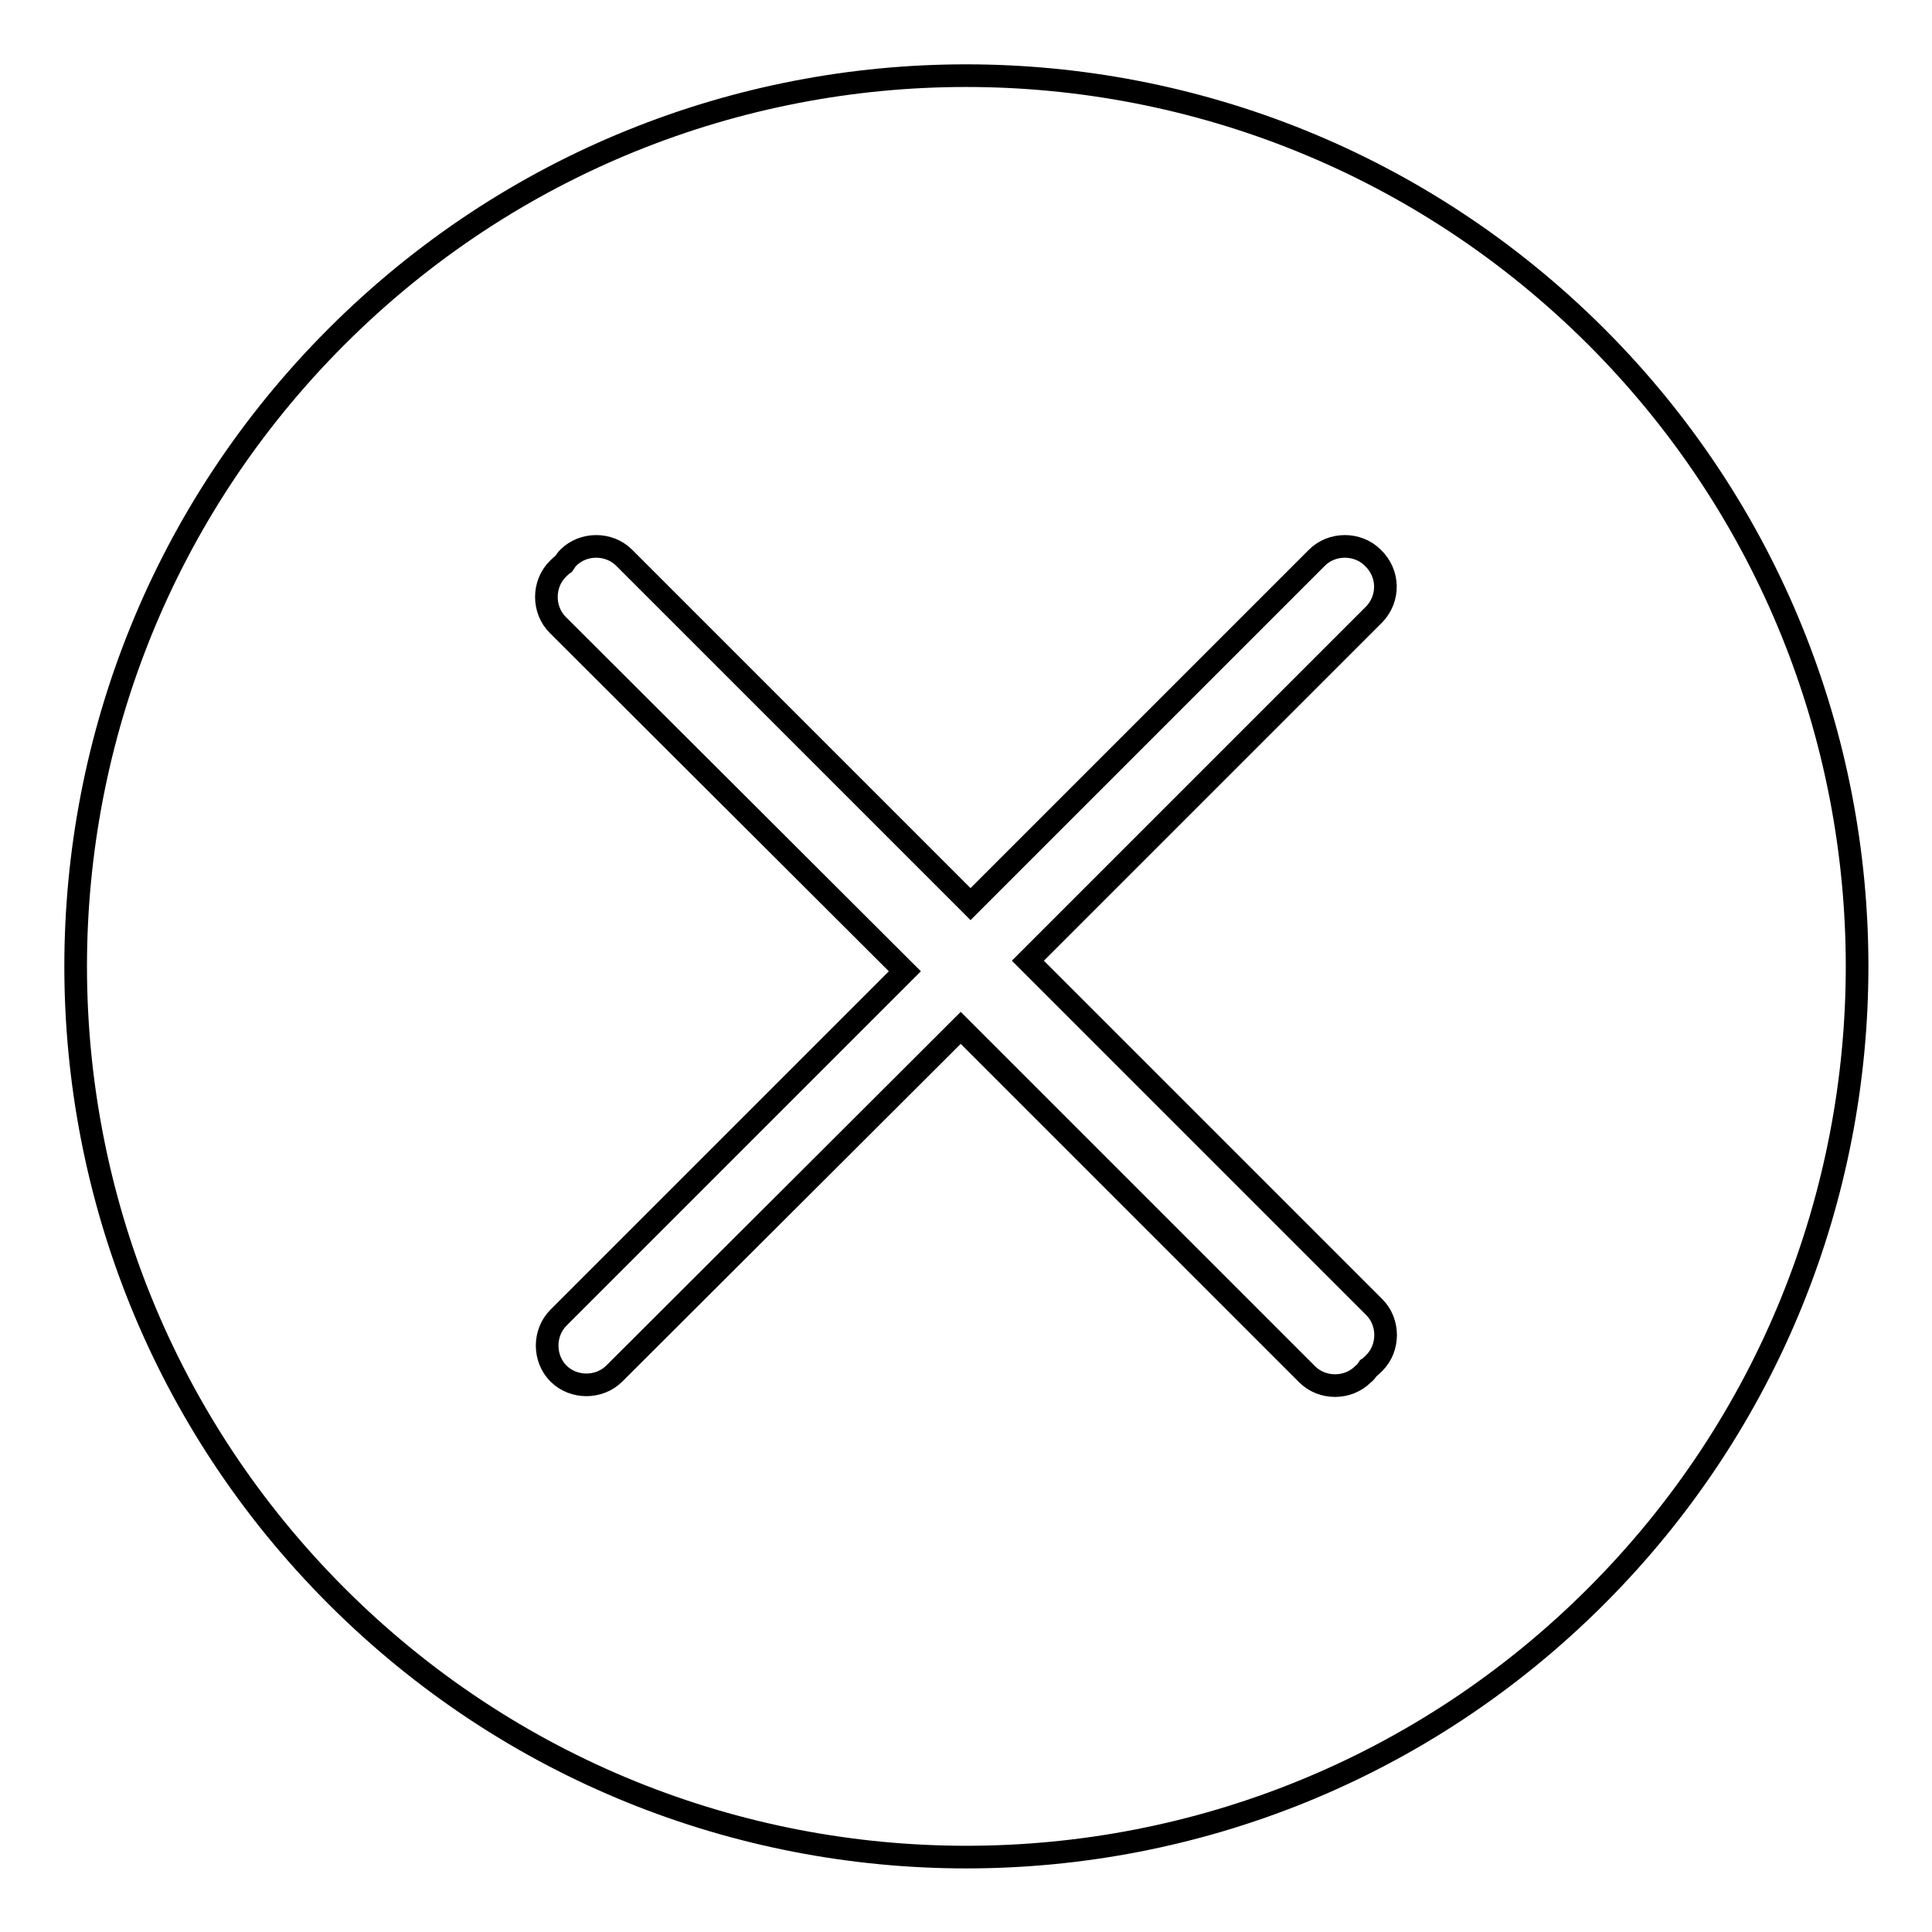
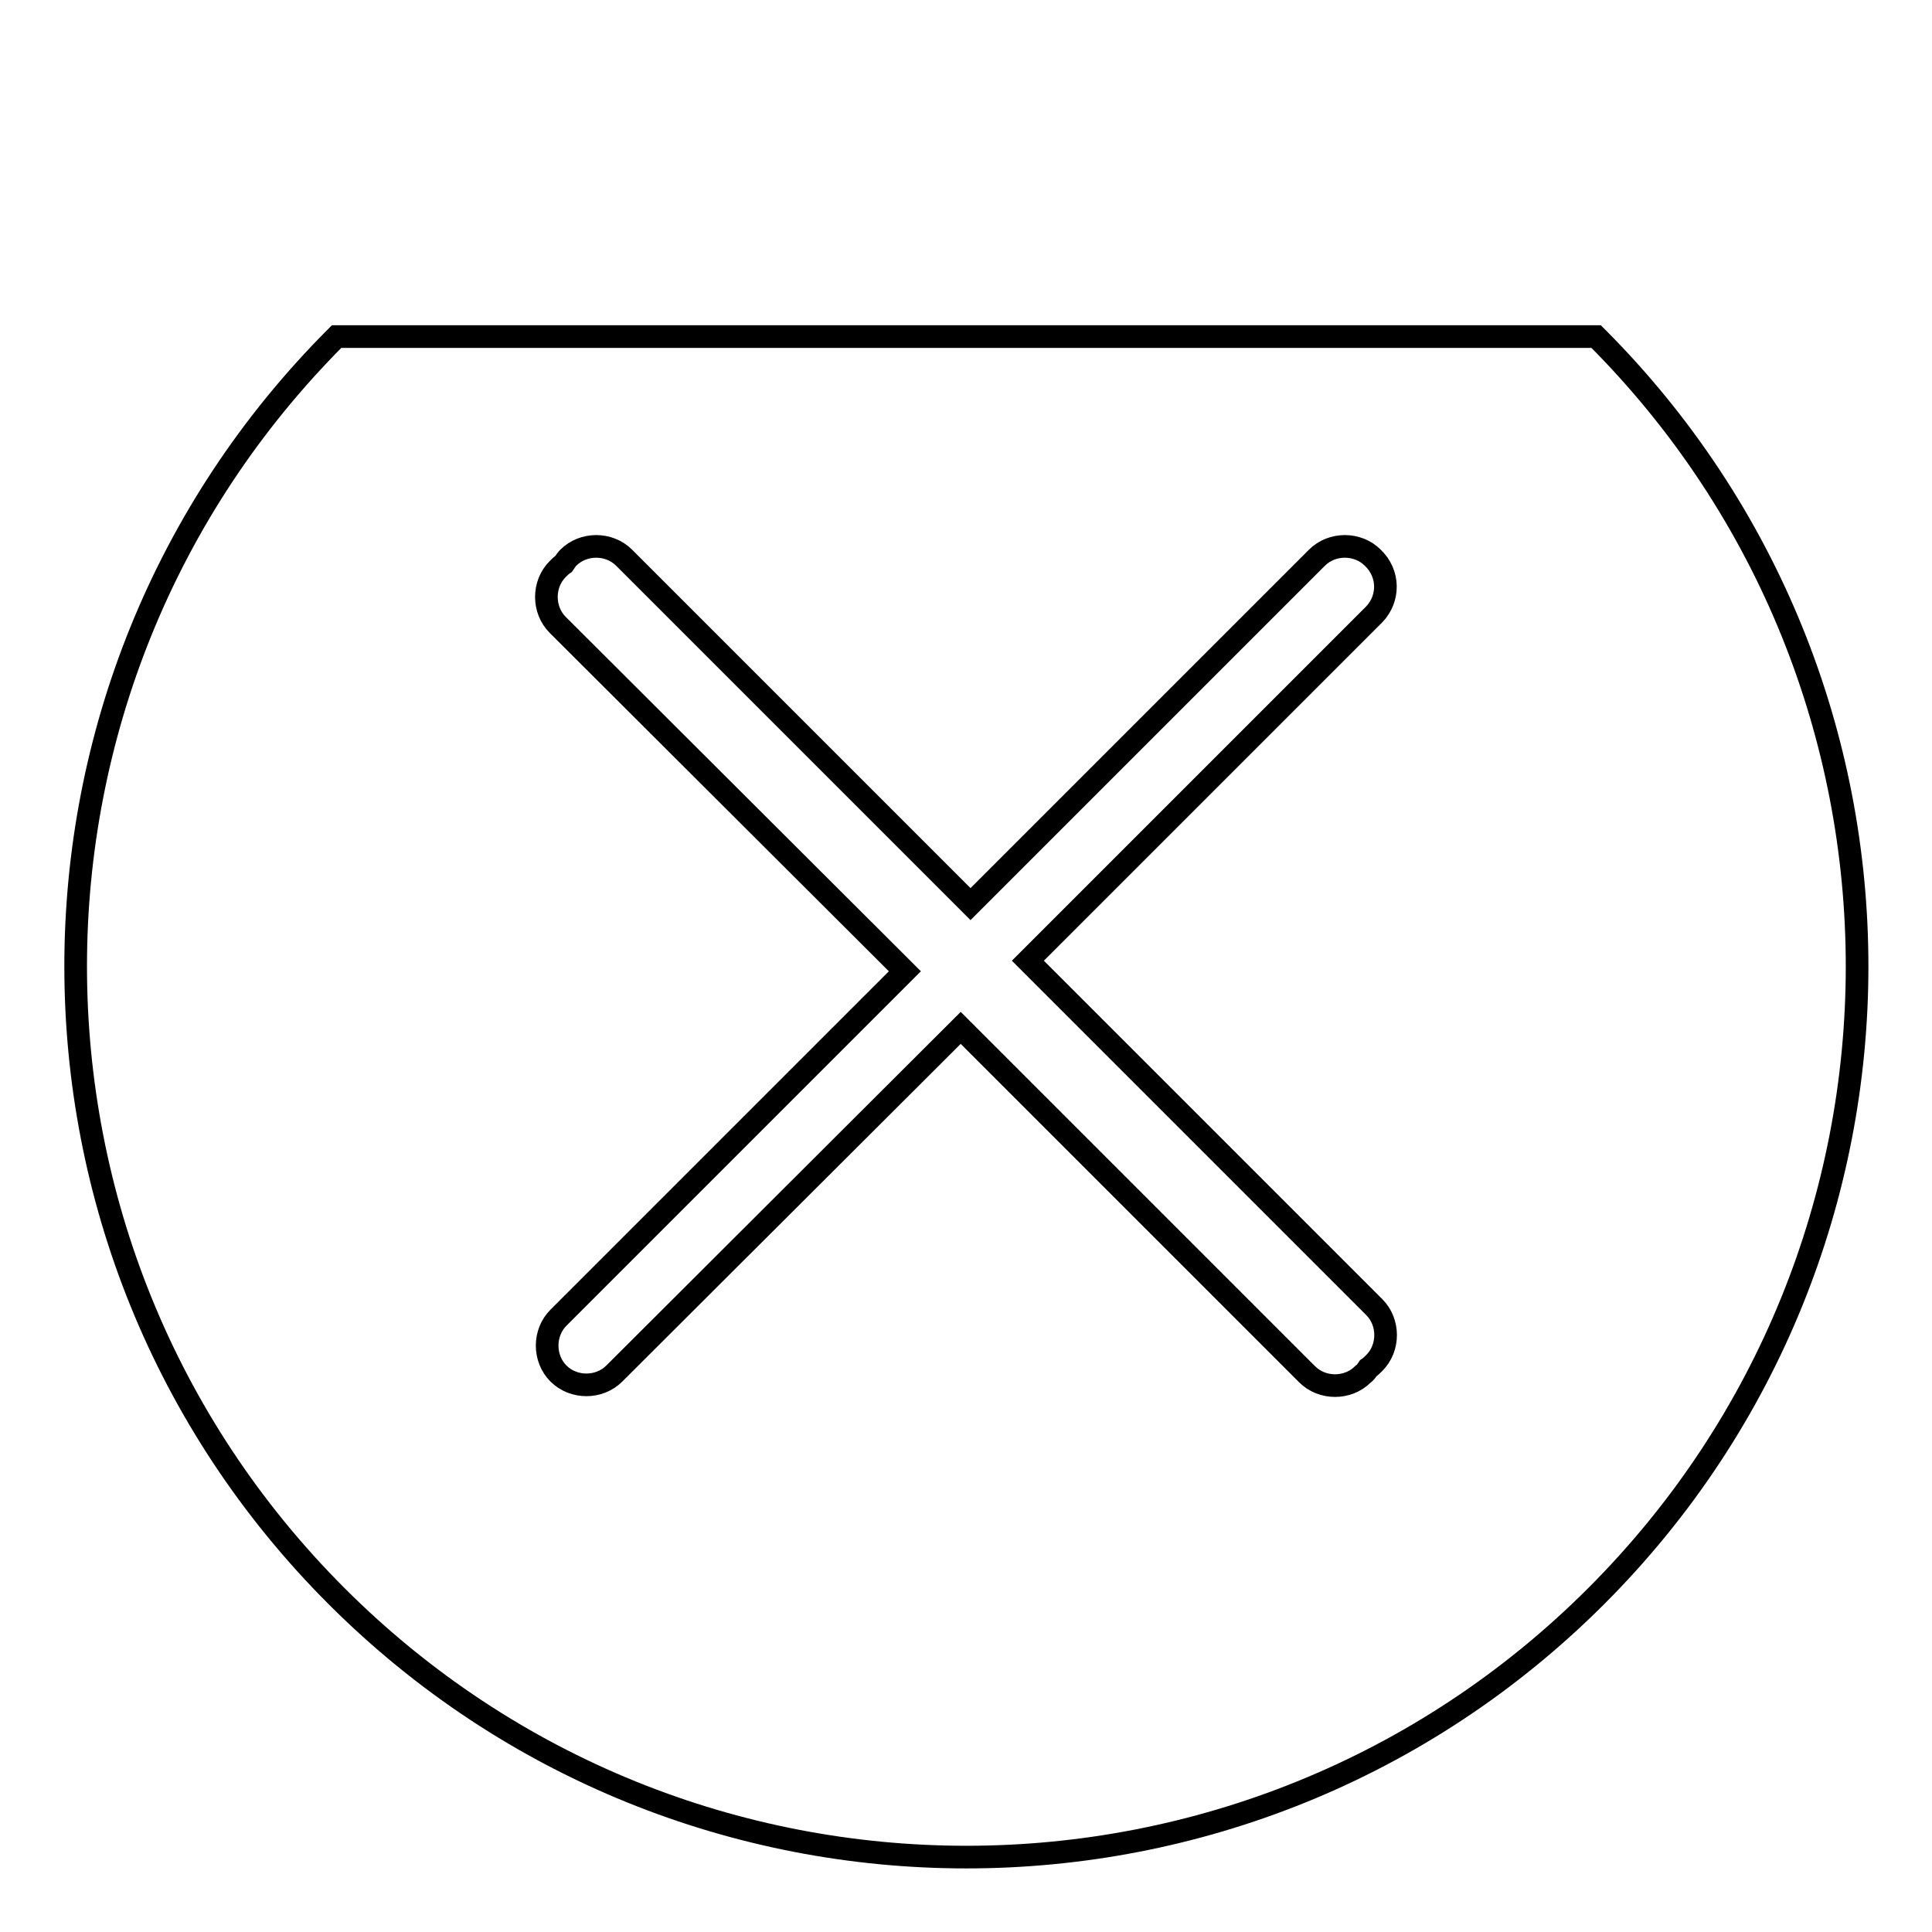
<svg xmlns="http://www.w3.org/2000/svg" version="1.1" x="0px" y="0px" viewBox="0 0 256 256" enable-background="new 0 0 256 256" xml:space="preserve">
  <g>
    <g>
-       <path stroke-width="3" fill-opacity="0" stroke="#000000" d="M44.6,44.6c-46.1,46.1-46.1,120.8,0,166.9c46.1,46.1,120.8,46.1,166.9,0c46.1-46.1,46.1-120.8,0-166.9C165.3-1.5,90.7-1.5,44.6,44.6L44.6,44.6z M182.1,81.4l-45.9,45.9l45.9,45.9c2,2,2,5.4,0,7.4c-0.2,0.2-0.5,0.5-0.8,0.7c-0.2,0.3-0.4,0.6-0.7,0.8c-2,2-5.4,2-7.4,0l-45.9-45.9L81.4,182c-2,2-5.4,2-7.4,0c-2-2-2-5.4,0-7.4l45.9-45.9L73.9,82.8c-2-2-2-5.4,0-7.4c0.2-0.2,0.5-0.5,0.8-0.7c0.2-0.3,0.4-0.6,0.6-0.8c2-2,5.4-2,7.4,0l45.9,45.9l45.9-45.9c2-2,5.4-2,7.4,0C184.1,76,184.1,79.3,182.1,81.4z" />
+       <path stroke-width="3" fill-opacity="0" stroke="#000000" d="M44.6,44.6c-46.1,46.1-46.1,120.8,0,166.9c46.1,46.1,120.8,46.1,166.9,0c46.1-46.1,46.1-120.8,0-166.9L44.6,44.6z M182.1,81.4l-45.9,45.9l45.9,45.9c2,2,2,5.4,0,7.4c-0.2,0.2-0.5,0.5-0.8,0.7c-0.2,0.3-0.4,0.6-0.7,0.8c-2,2-5.4,2-7.4,0l-45.9-45.9L81.4,182c-2,2-5.4,2-7.4,0c-2-2-2-5.4,0-7.4l45.9-45.9L73.9,82.8c-2-2-2-5.4,0-7.4c0.2-0.2,0.5-0.5,0.8-0.7c0.2-0.3,0.4-0.6,0.6-0.8c2-2,5.4-2,7.4,0l45.9,45.9l45.9-45.9c2-2,5.4-2,7.4,0C184.1,76,184.1,79.3,182.1,81.4z" />
    </g>
  </g>
</svg>